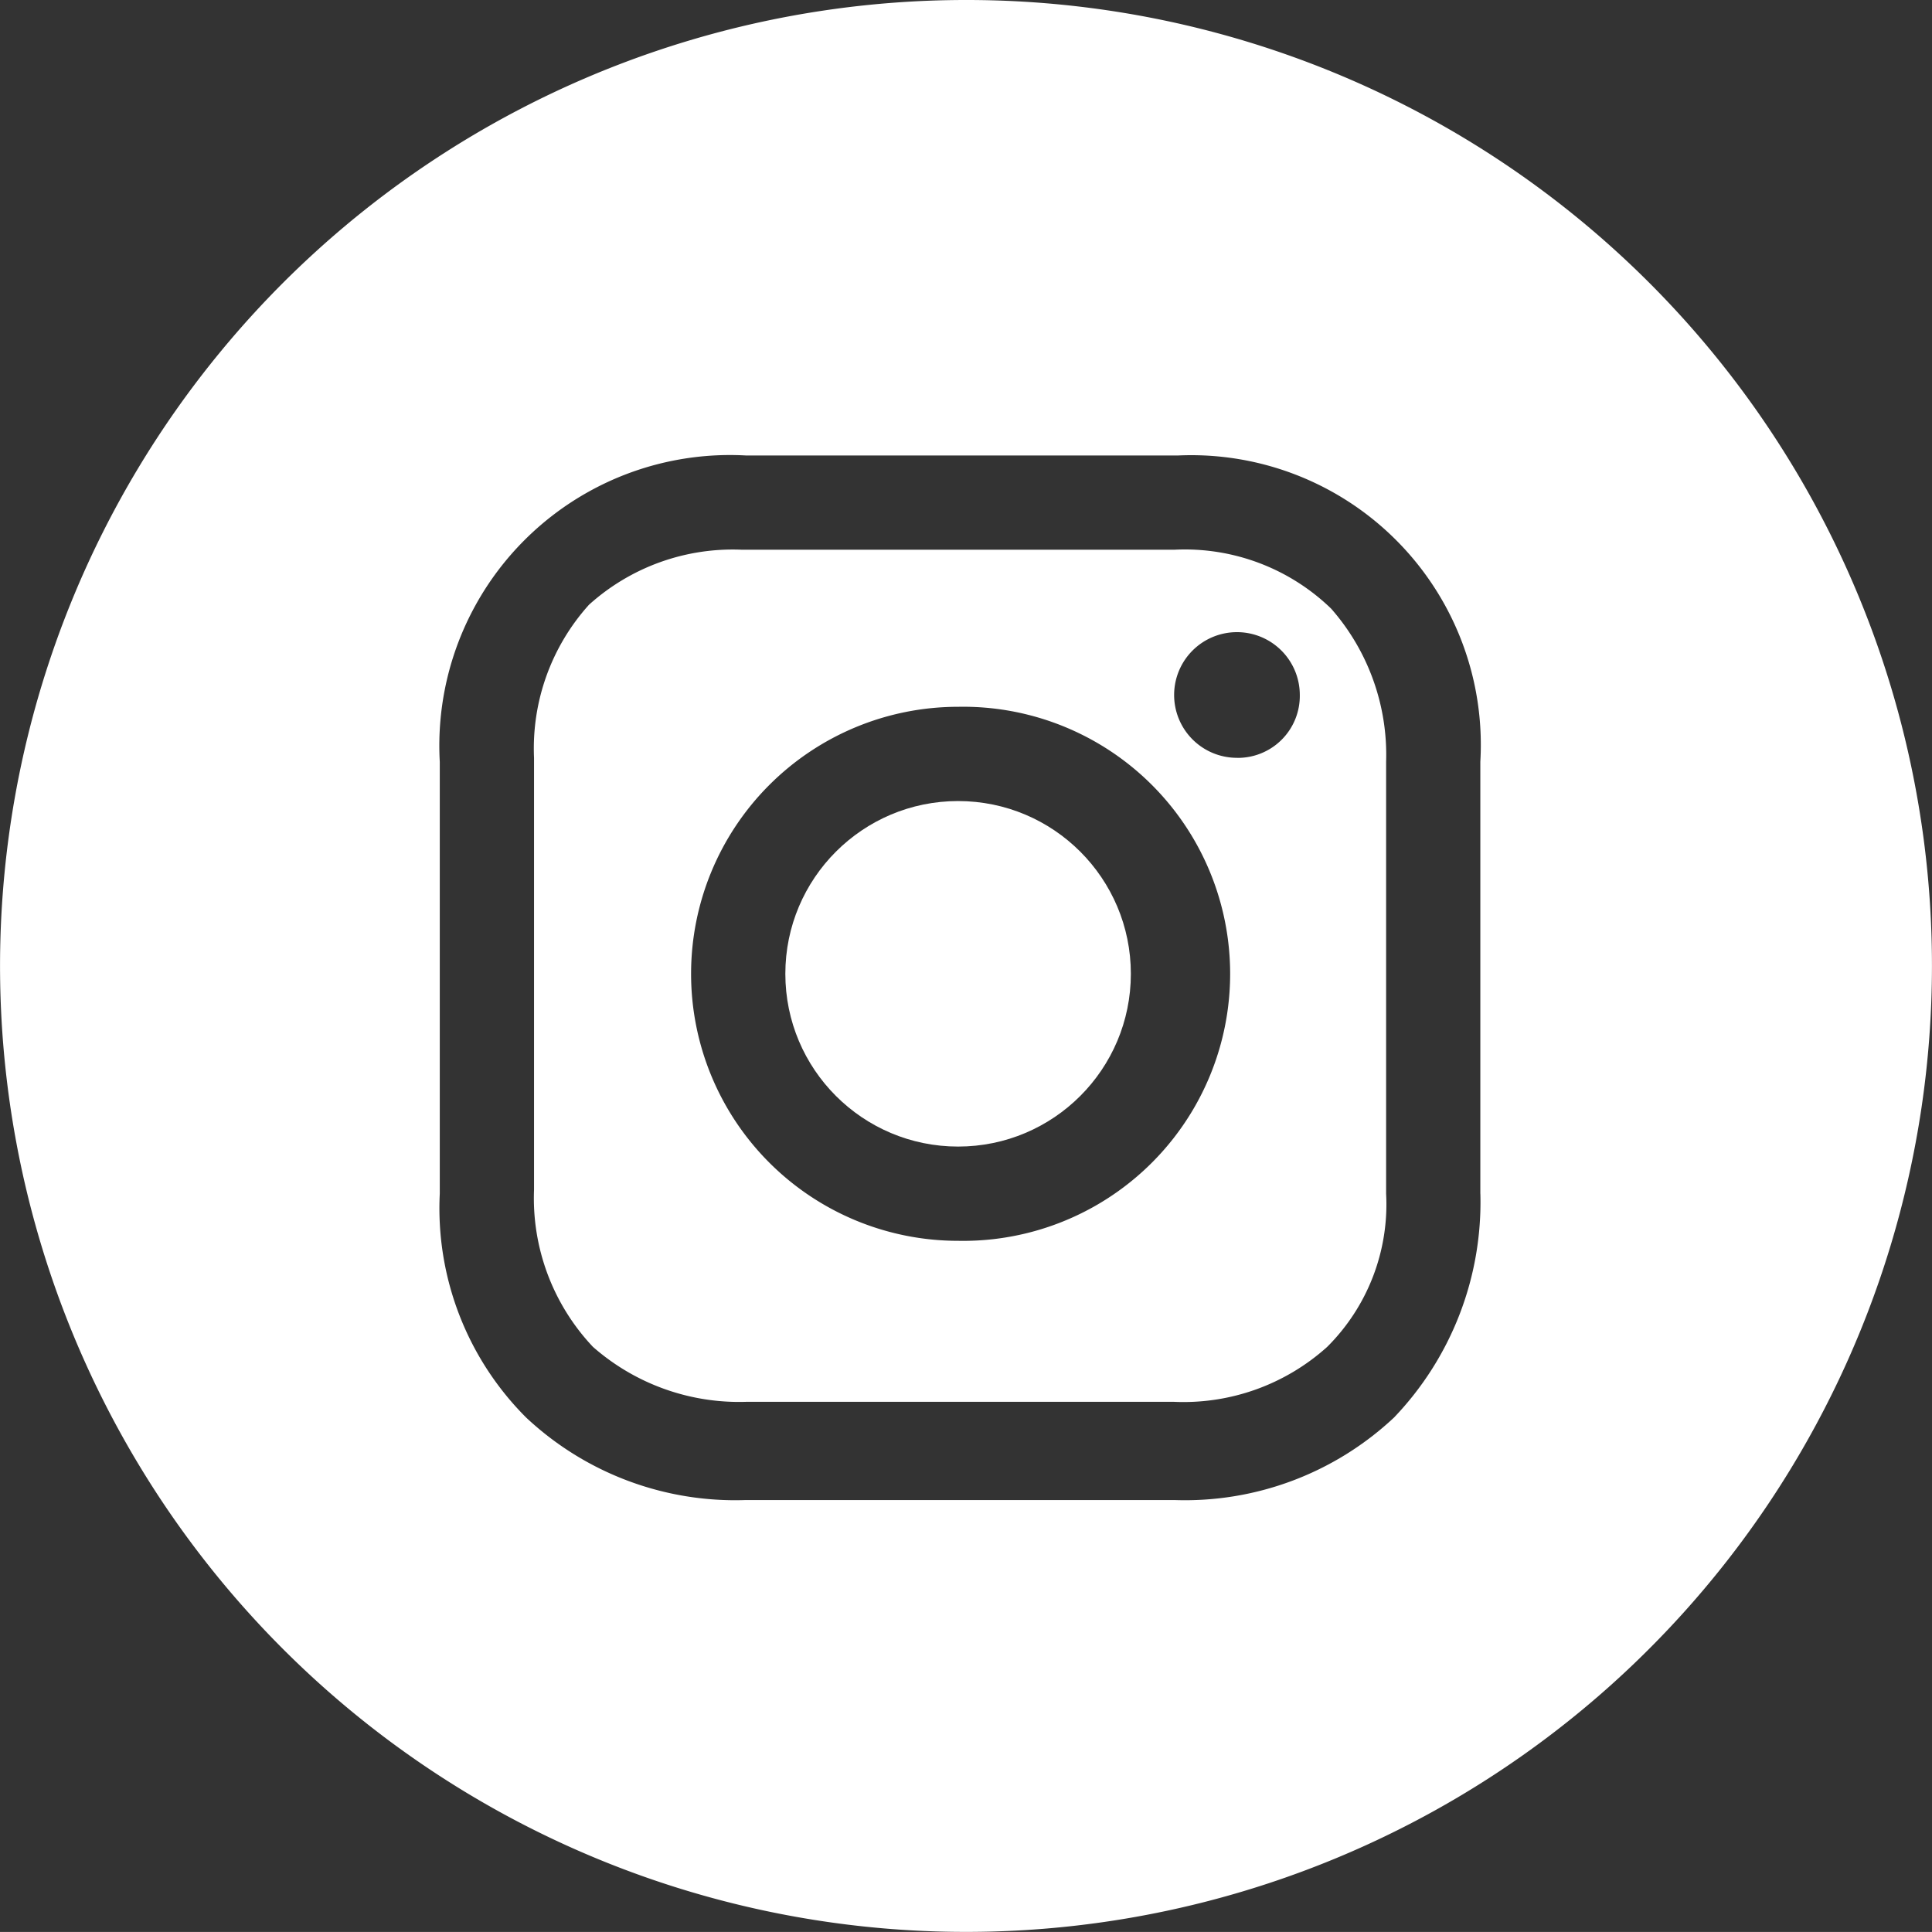
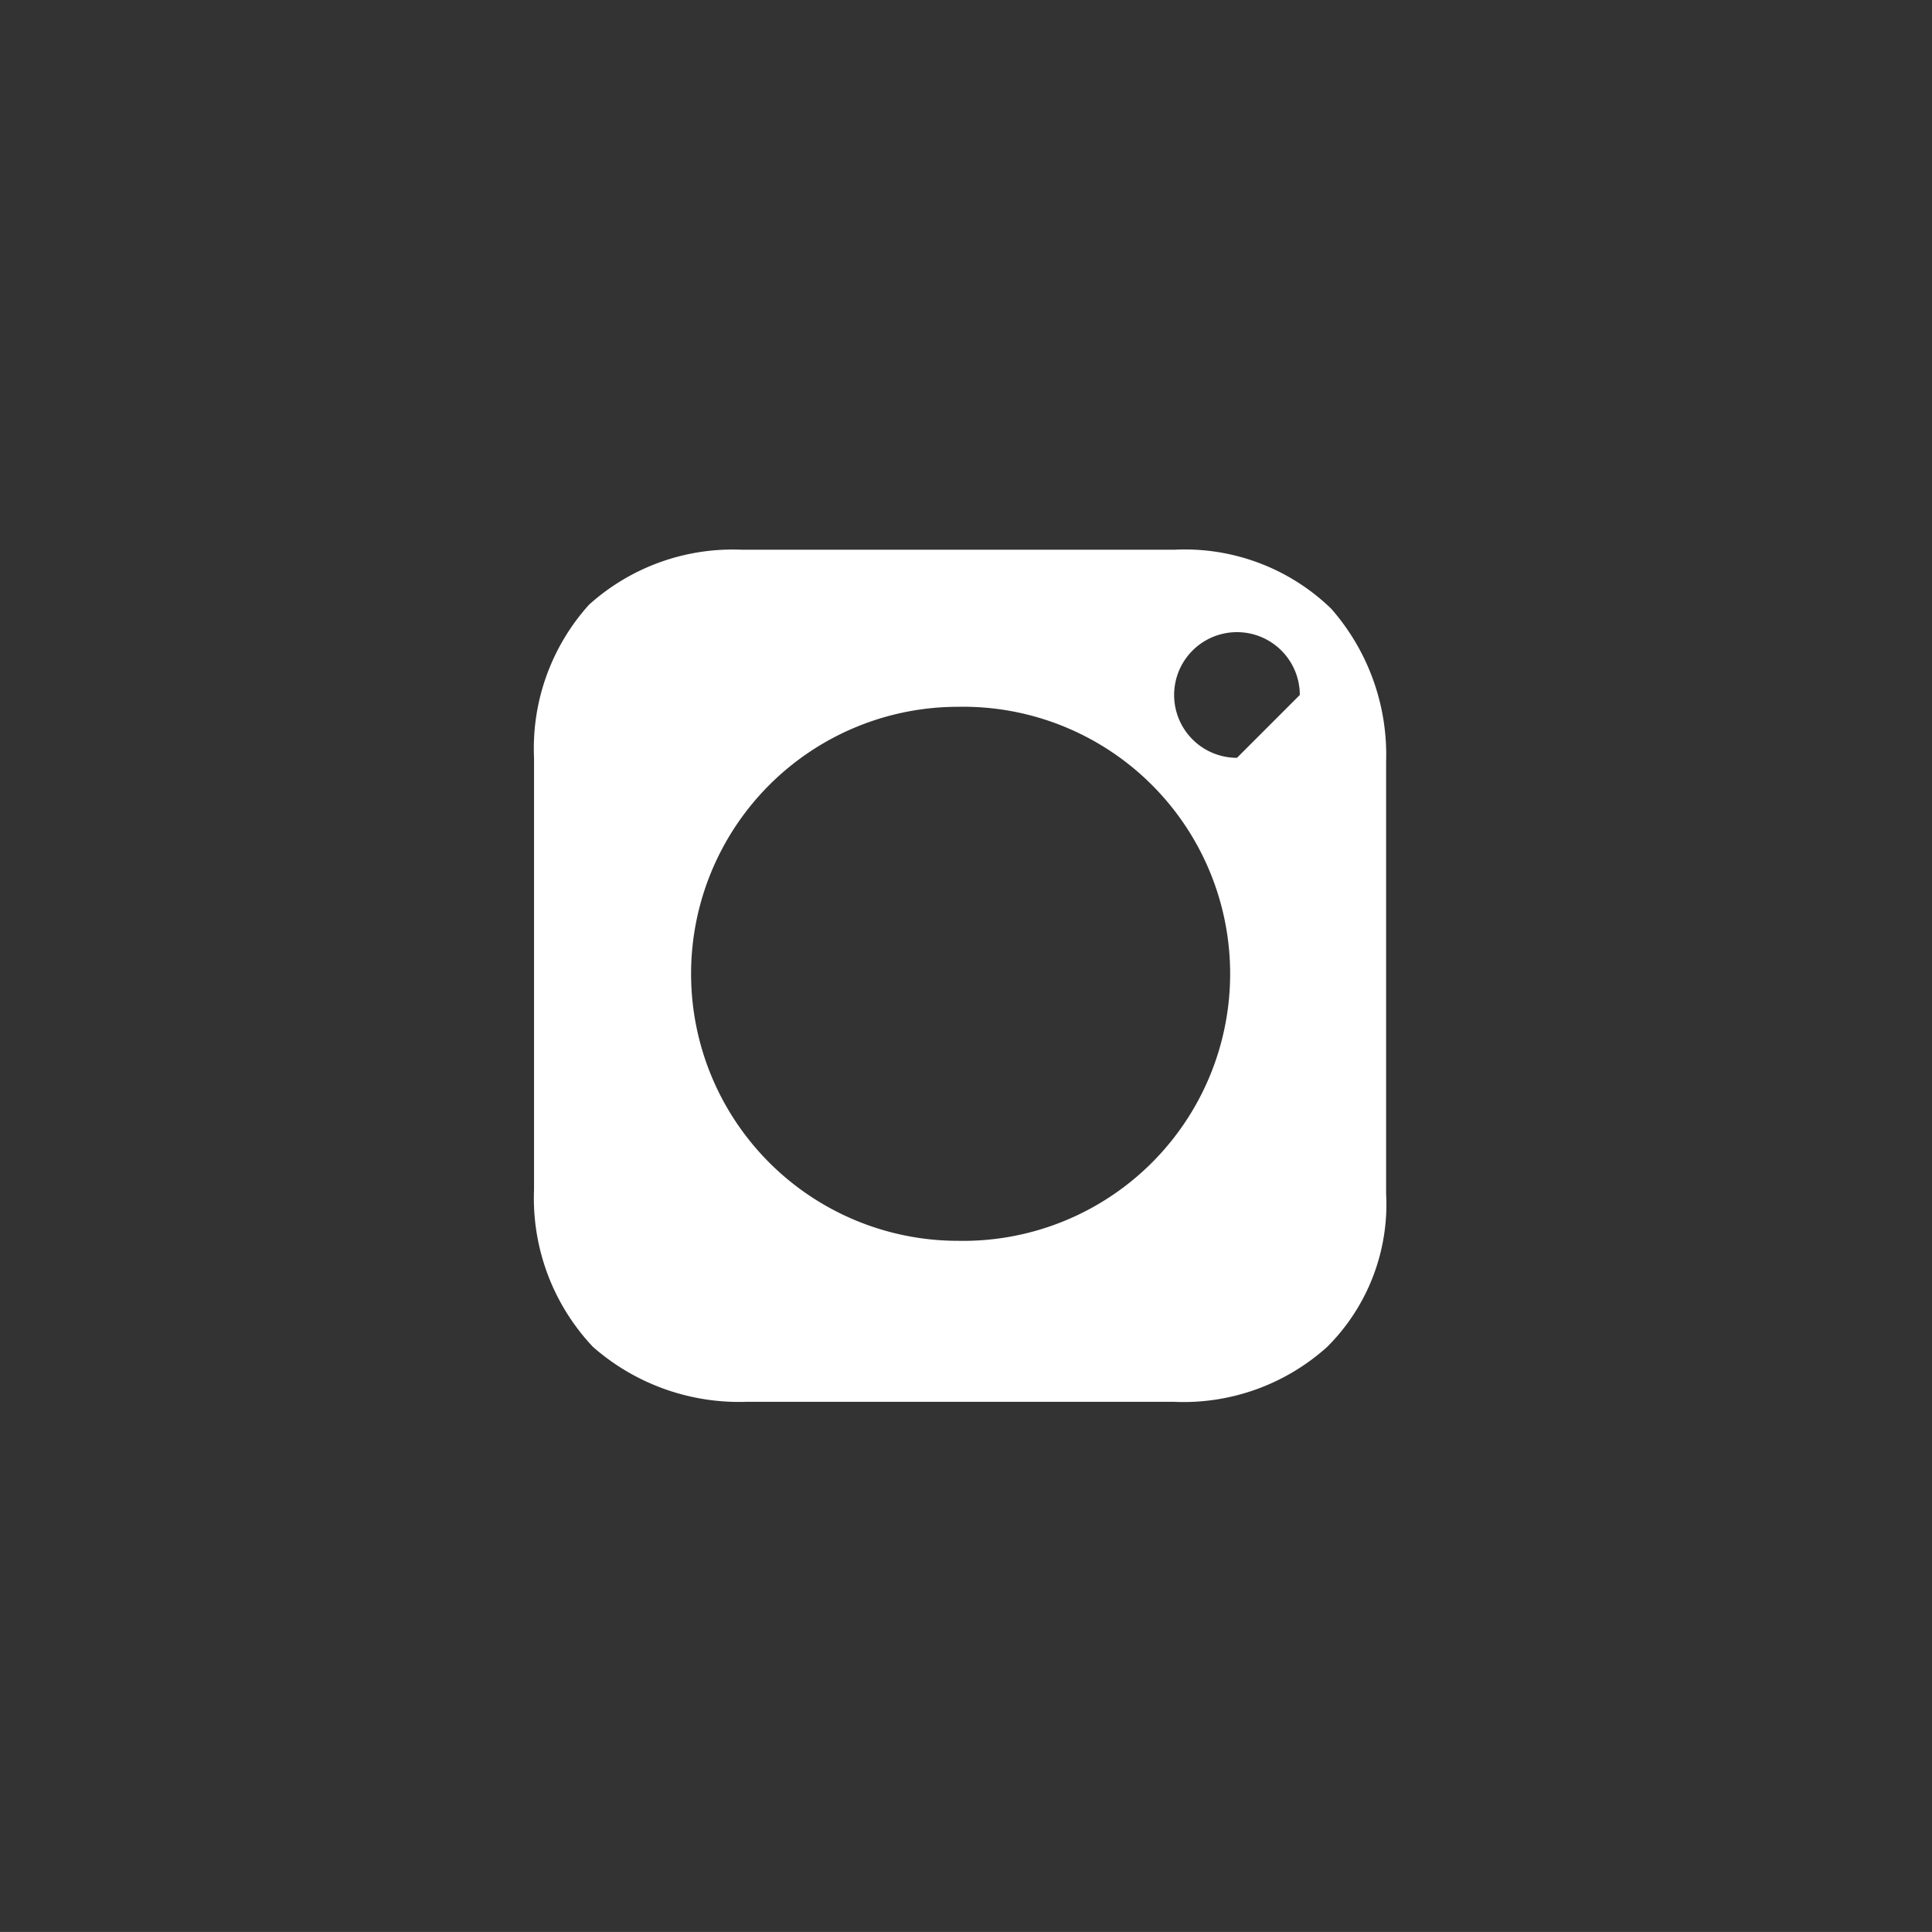
<svg xmlns="http://www.w3.org/2000/svg" width="41.568" height="41.567" viewBox="0 0 41.568 41.567">
  <rect x="0" y="0" width="41.568" height="41.567" fill="#333333" stroke="none" />
-   <ellipse cx="3.717" cy="3.717" rx="3.717" ry="3.717" transform="translate(16.897 17.235)" fill="#fff" />
-   <path d="M31.071,19.2H21.778a4.617,4.617,0,0,0-3.295,1.183A4.617,4.617,0,0,0,17.3,23.678v9.293a4.657,4.657,0,0,0,1.267,3.379,4.763,4.763,0,0,0,3.295,1.183h9.209a4.617,4.617,0,0,0,3.295-1.183,4.328,4.328,0,0,0,1.267-3.295V23.762a4.763,4.763,0,0,0-1.183-3.295A4.524,4.524,0,0,0,31.071,19.2ZM26.424,34.069a5.745,5.745,0,0,1,0-11.49,5.746,5.746,0,1,1,0,11.49Zm6-10.392a1.352,1.352,0,1,1,1.352-1.352A1.334,1.334,0,0,1,32.423,23.678Z" transform="translate(-5.81 -7.372)" fill="#fff" />
-   <path d="M24.483,5.2A20.783,20.783,0,1,0,45.267,25.983,20.769,20.769,0,0,0,24.483,5.2ZM35.551,30.884A6.7,6.7,0,0,1,33.692,35.7a6.575,6.575,0,0,1-4.731,1.774H19.752A6.575,6.575,0,0,1,15.021,35.7a6.365,6.365,0,0,1-1.859-4.816V21.59A6.253,6.253,0,0,1,19.752,15h9.293a6.231,6.231,0,0,1,6.505,6.59v9.293Z" transform="translate(-3.7 -5.2)" fill="#fff" />
+   <path d="M31.071,19.2H21.778a4.617,4.617,0,0,0-3.295,1.183A4.617,4.617,0,0,0,17.3,23.678v9.293a4.657,4.657,0,0,0,1.267,3.379,4.763,4.763,0,0,0,3.295,1.183h9.209a4.617,4.617,0,0,0,3.295-1.183,4.328,4.328,0,0,0,1.267-3.295V23.762a4.763,4.763,0,0,0-1.183-3.295A4.524,4.524,0,0,0,31.071,19.2ZM26.424,34.069a5.745,5.745,0,0,1,0-11.49,5.746,5.746,0,1,1,0,11.49Zm6-10.392a1.352,1.352,0,1,1,1.352-1.352Z" transform="translate(-5.81 -7.372)" fill="#fff" />
</svg>